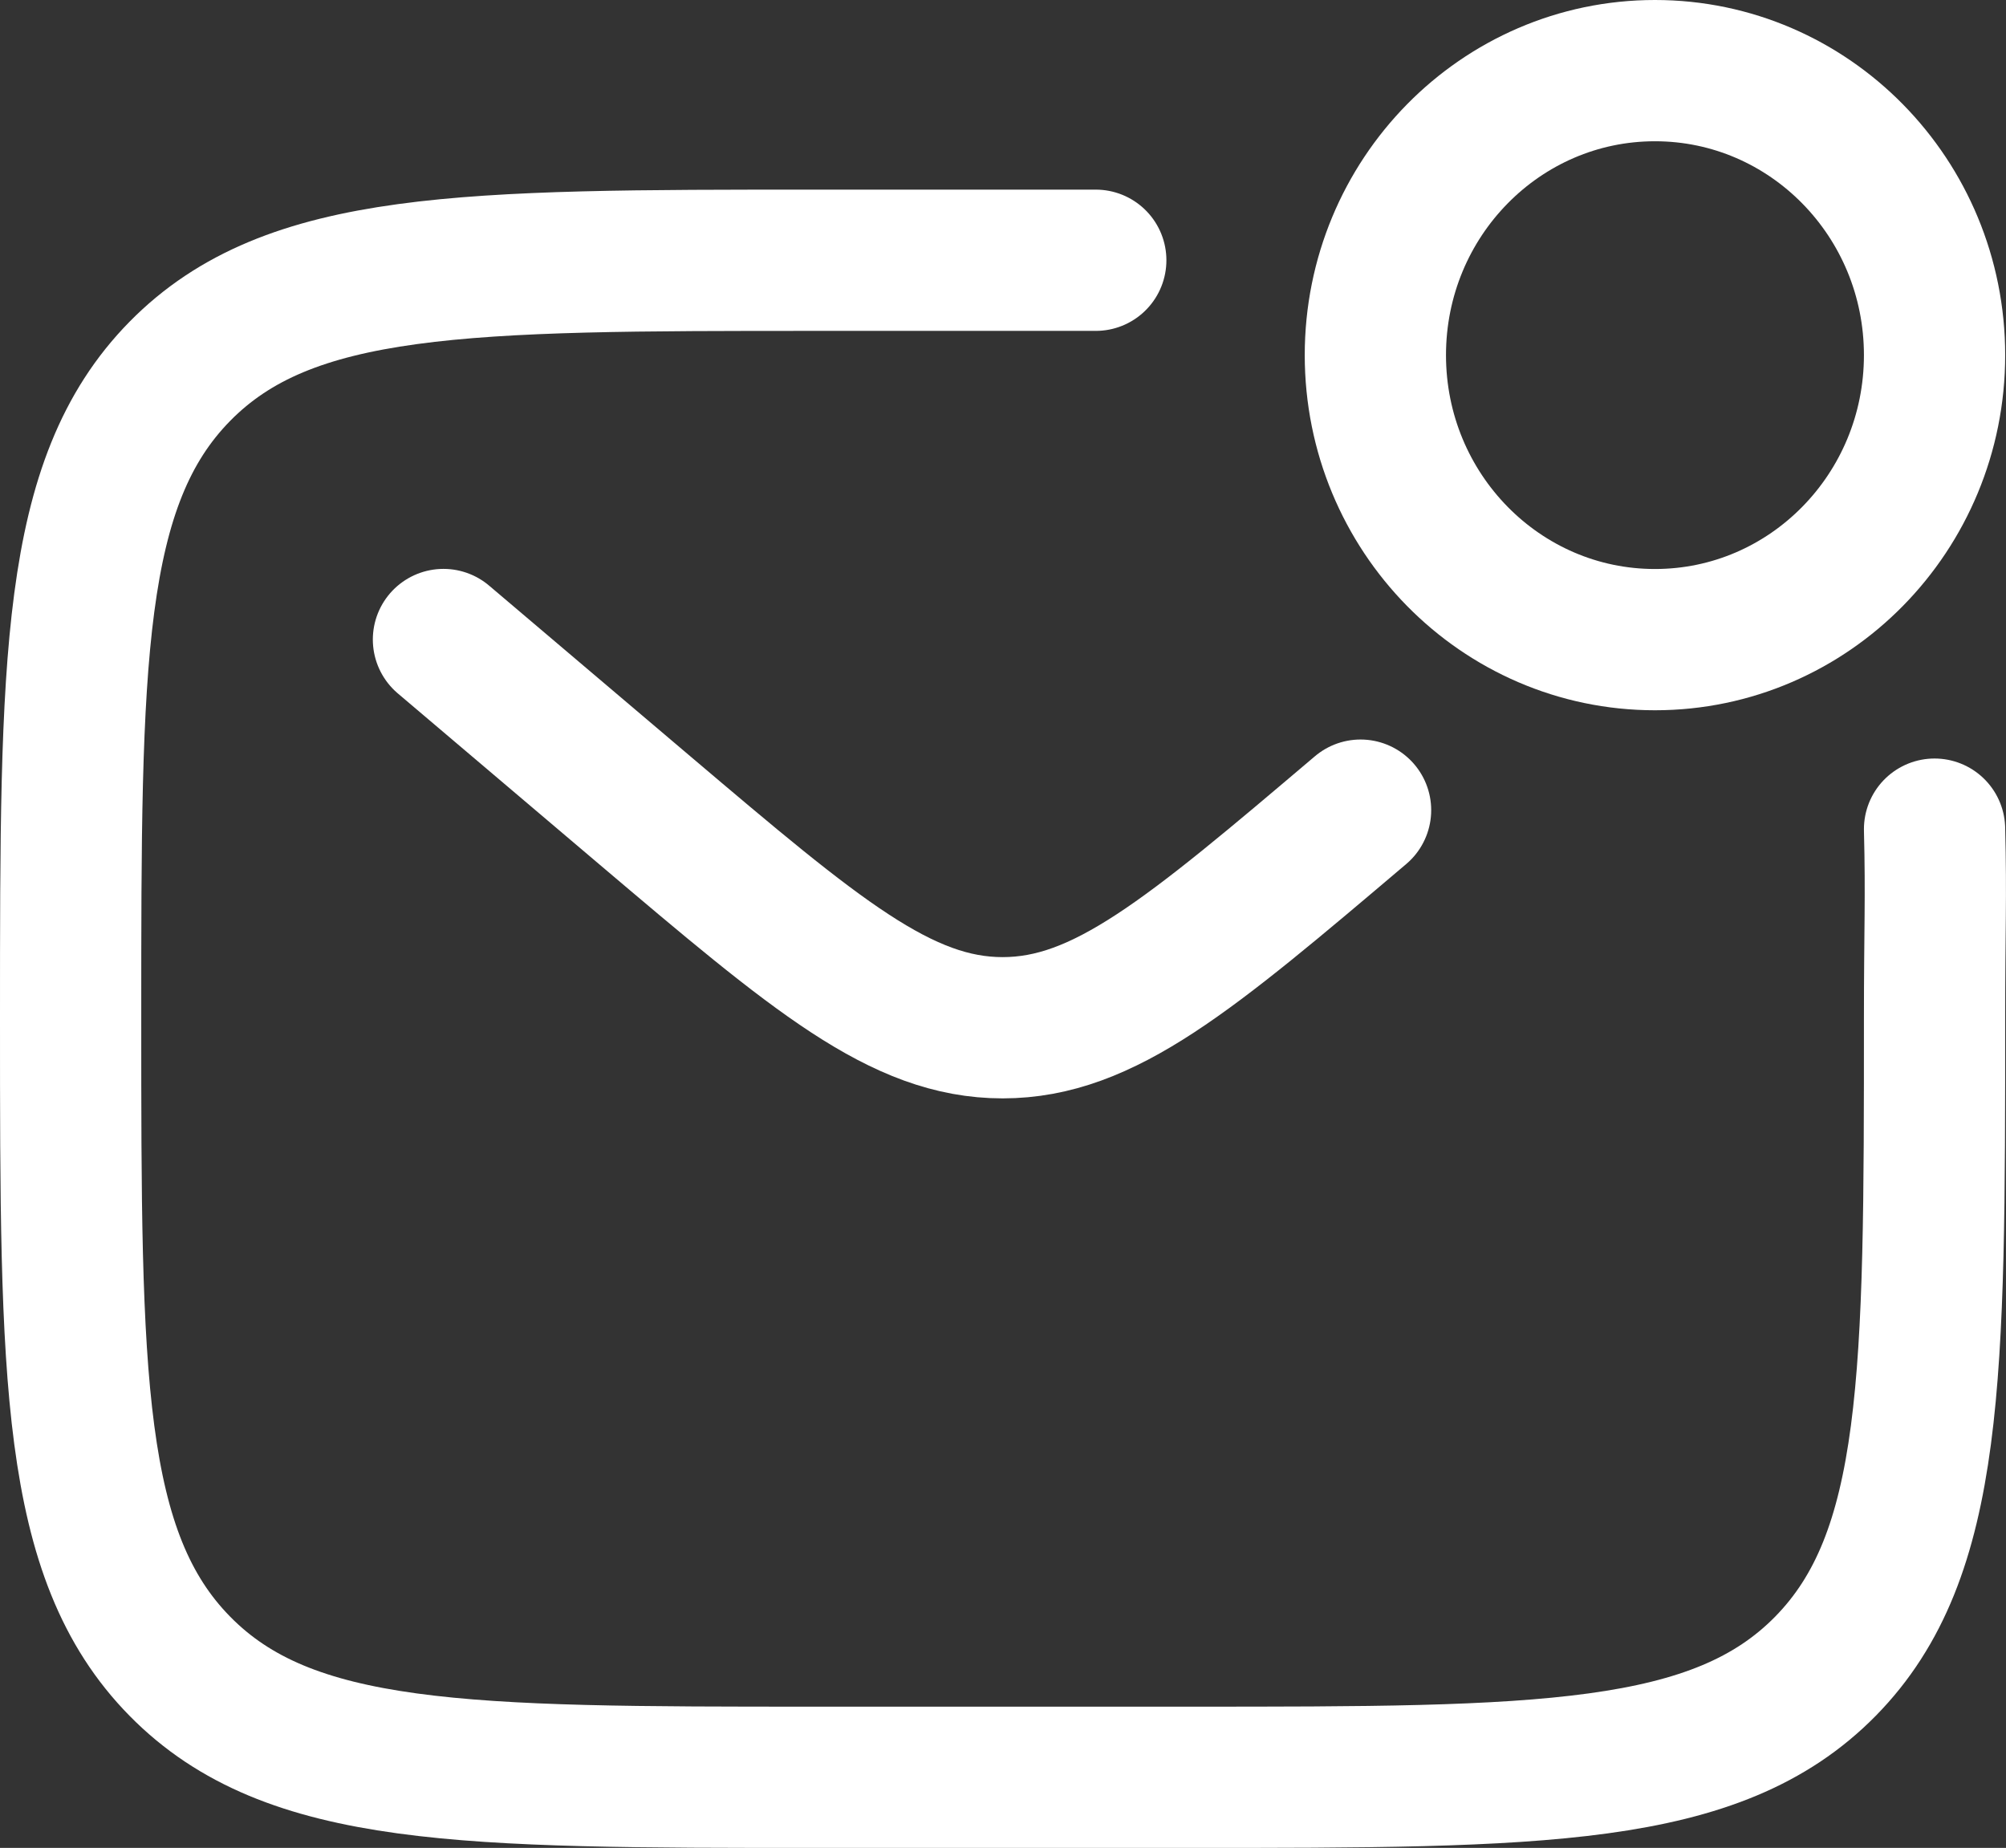
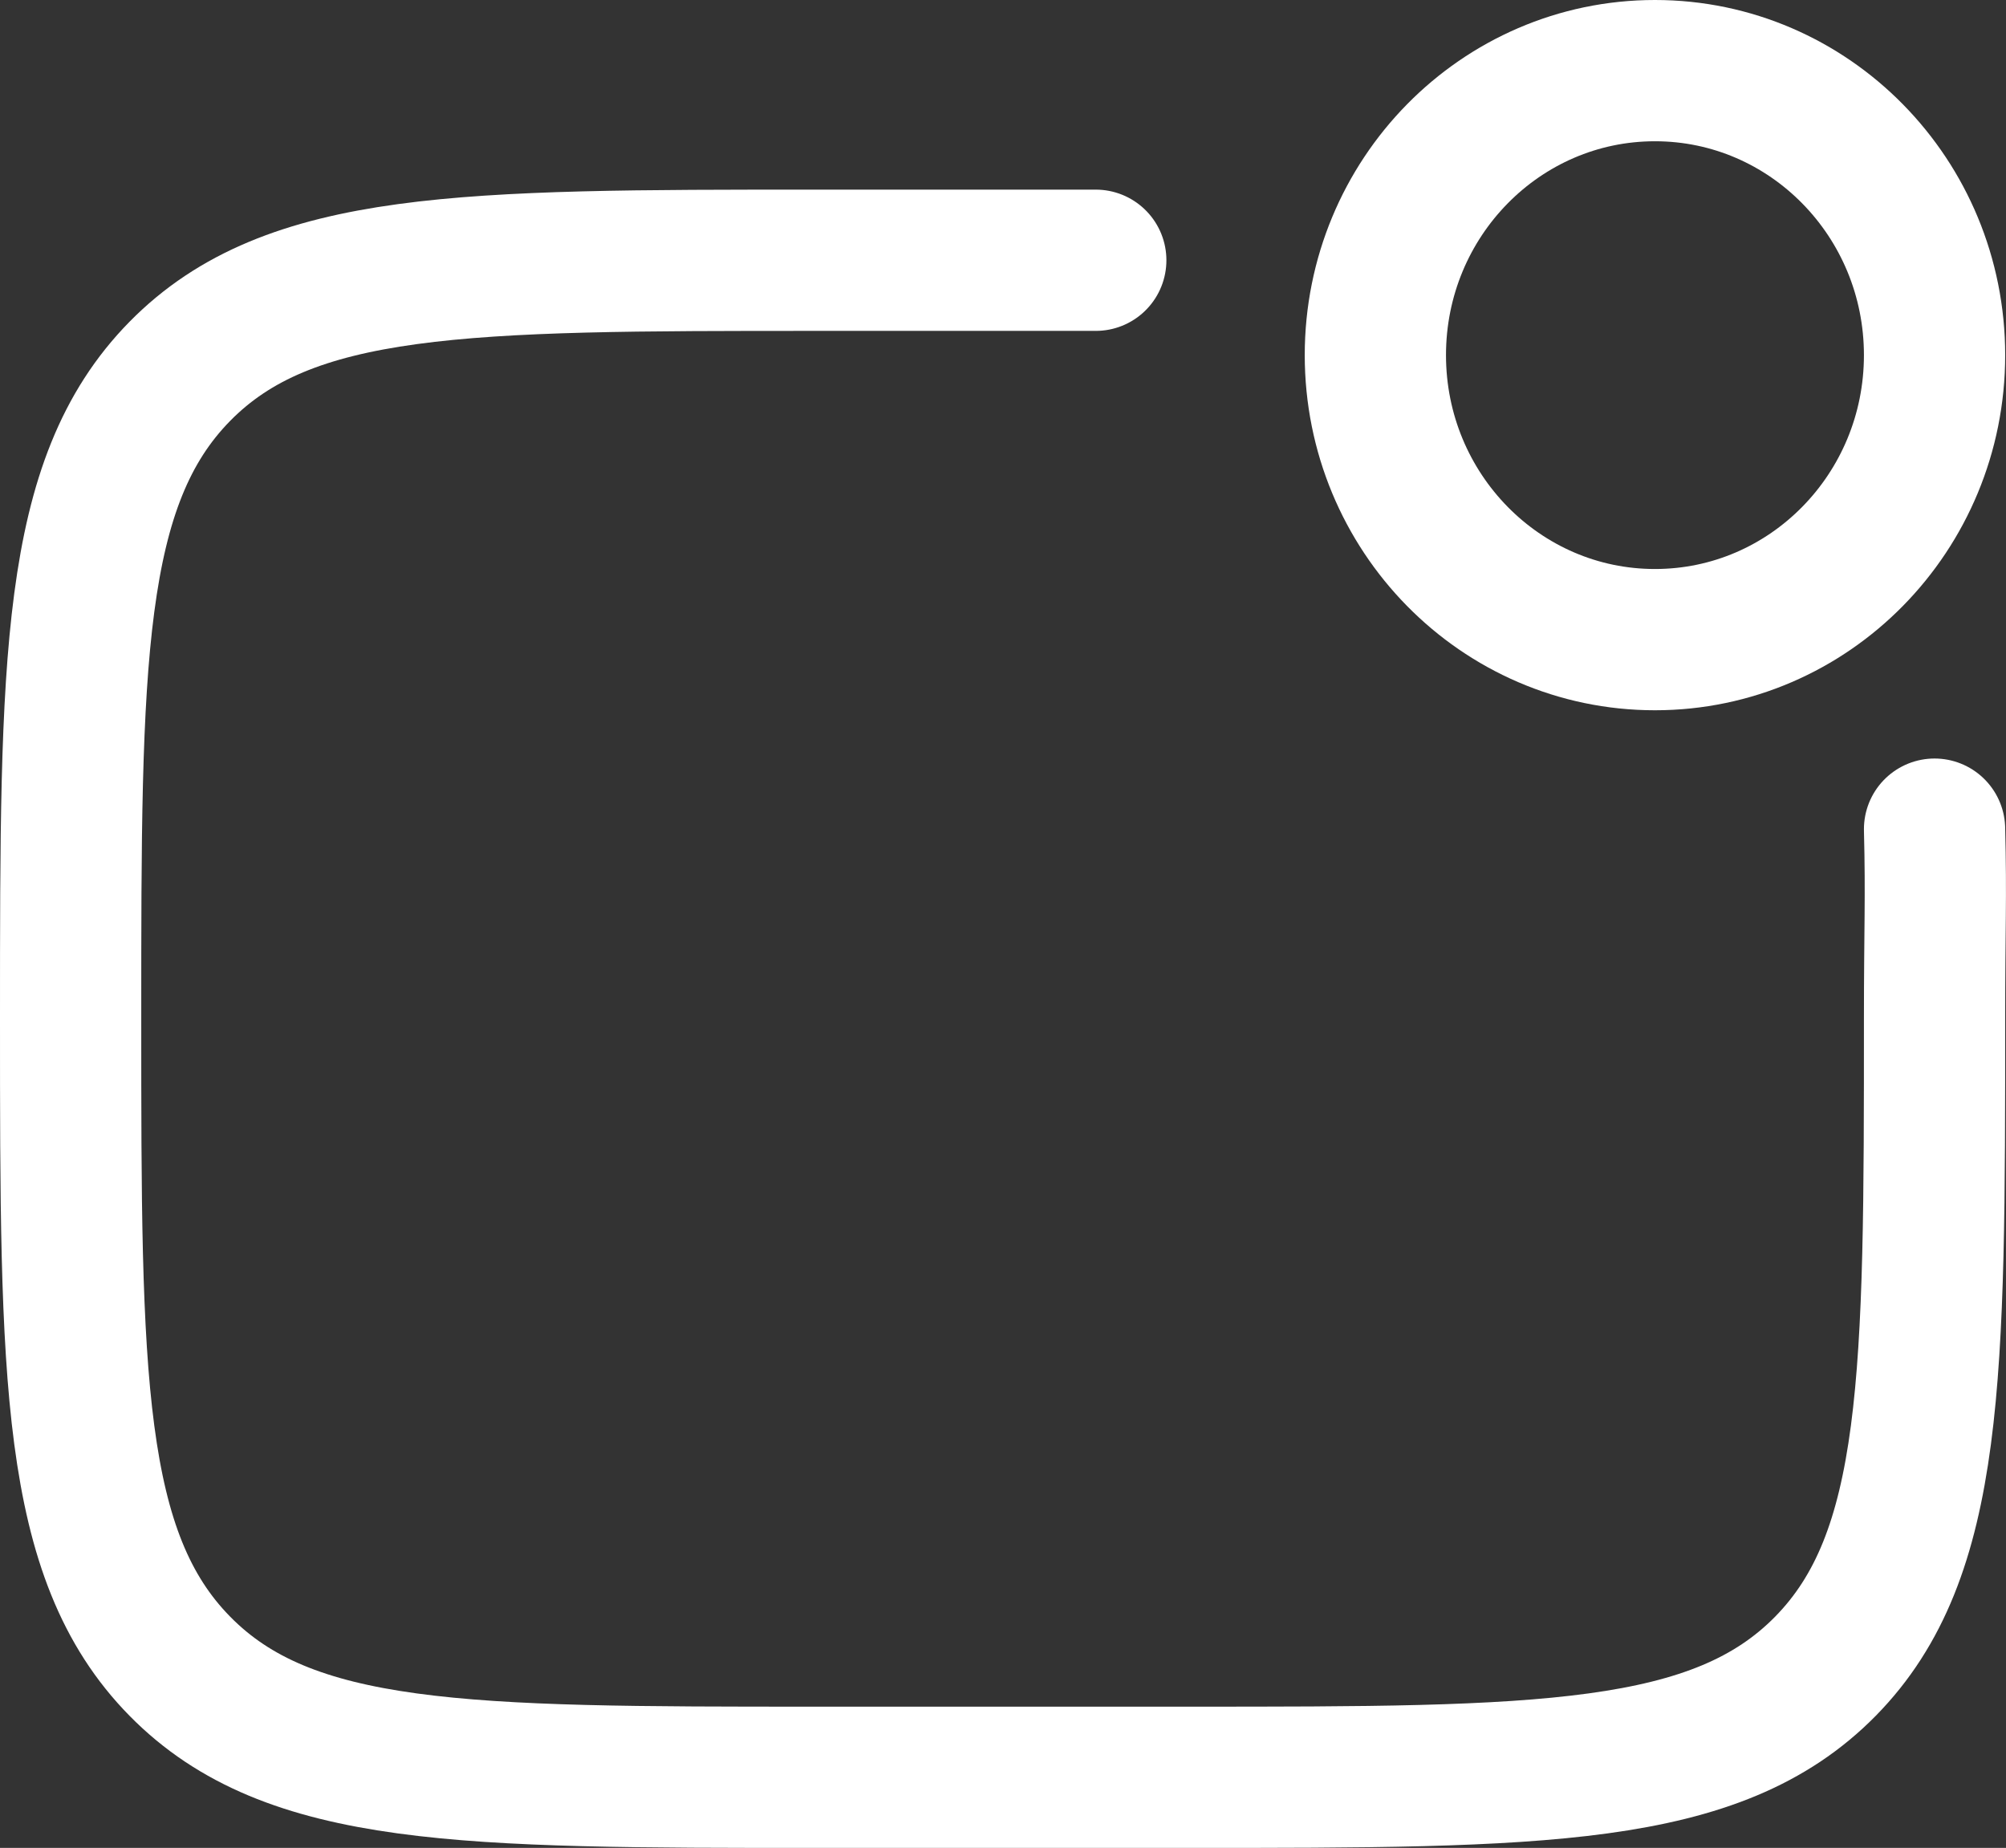
<svg xmlns="http://www.w3.org/2000/svg" width="17.212px" height="15.855px" viewBox="0 0 17.212 15.855" version="1.1">
  <rect x="0" y="0" width="17.212" height="15.855" fill="#333333" stroke="none" />
  <title>letter-unread-svgrepo-com</title>
  <g id="Symbols" stroke="none" stroke-width="1" fill="none" fill-rule="evenodd">
    <g id="Footer" transform="translate(-474.394, -329.394)" stroke="#FFFFFF" stroke-width="1.212">
      <g id="Group" transform="translate(255, 259)">
        <g id="letter-unread-svgrepo-com" transform="translate(220, 71)">
          <path d="M15.993,6.508 C16.008,7.1 15.993,7.366 15.993,8.135 C15.993,11.203 15.993,12.737 15.057,13.69 C14.12,14.643 12.612,14.643 9.596,14.643 L6.397,14.643 C3.382,14.643 1.874,14.643 0.937,13.69 C0,12.737 0,11.203 0,8.135 C0,5.067 0,3.533 0.937,2.58 C1.874,1.627 3.382,1.627 6.397,1.627 L8.796,1.627" id="Path" stroke-linecap="round" />
-           <path d="M3.199,4.881 L4.925,6.345 C6.394,7.59 7.128,8.212 7.997,8.212 C8.865,8.212 9.6,7.59 11.068,6.345" id="Path" stroke-linecap="round" />
          <ellipse id="Oval" cx="13.594" cy="2.441" rx="2.399" ry="2.441" />
        </g>
      </g>
    </g>
  </g>
</svg>